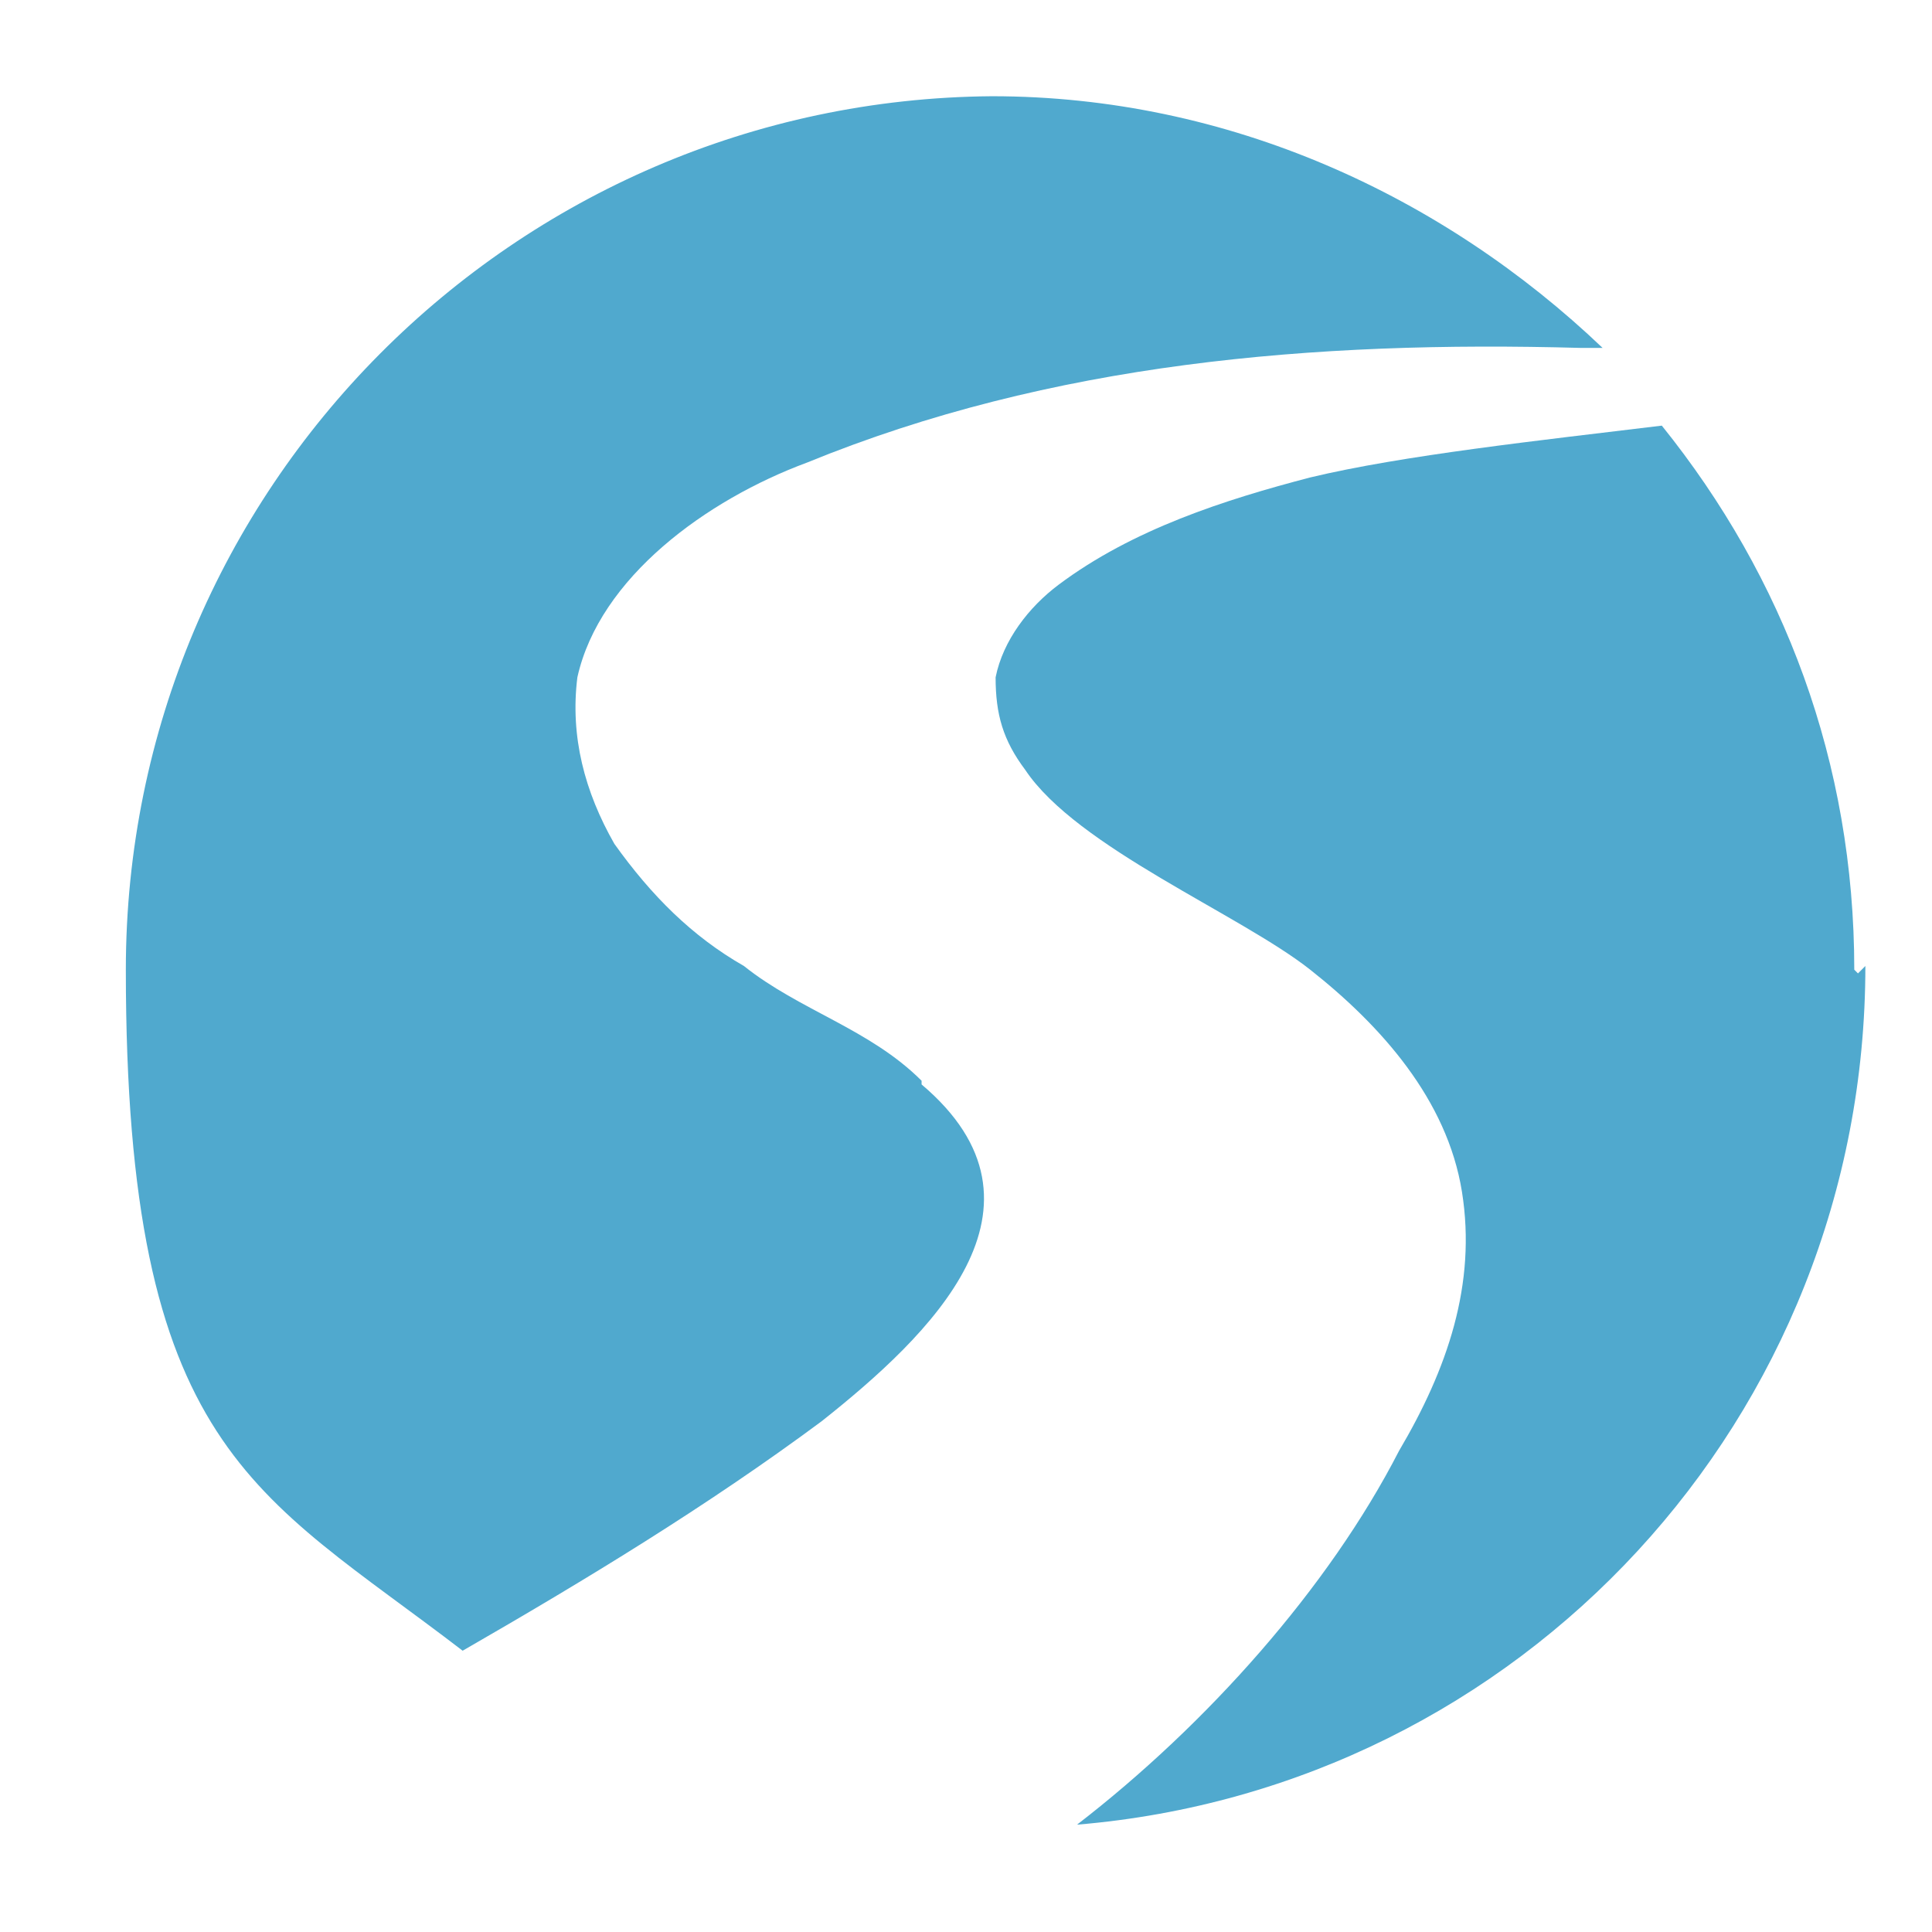
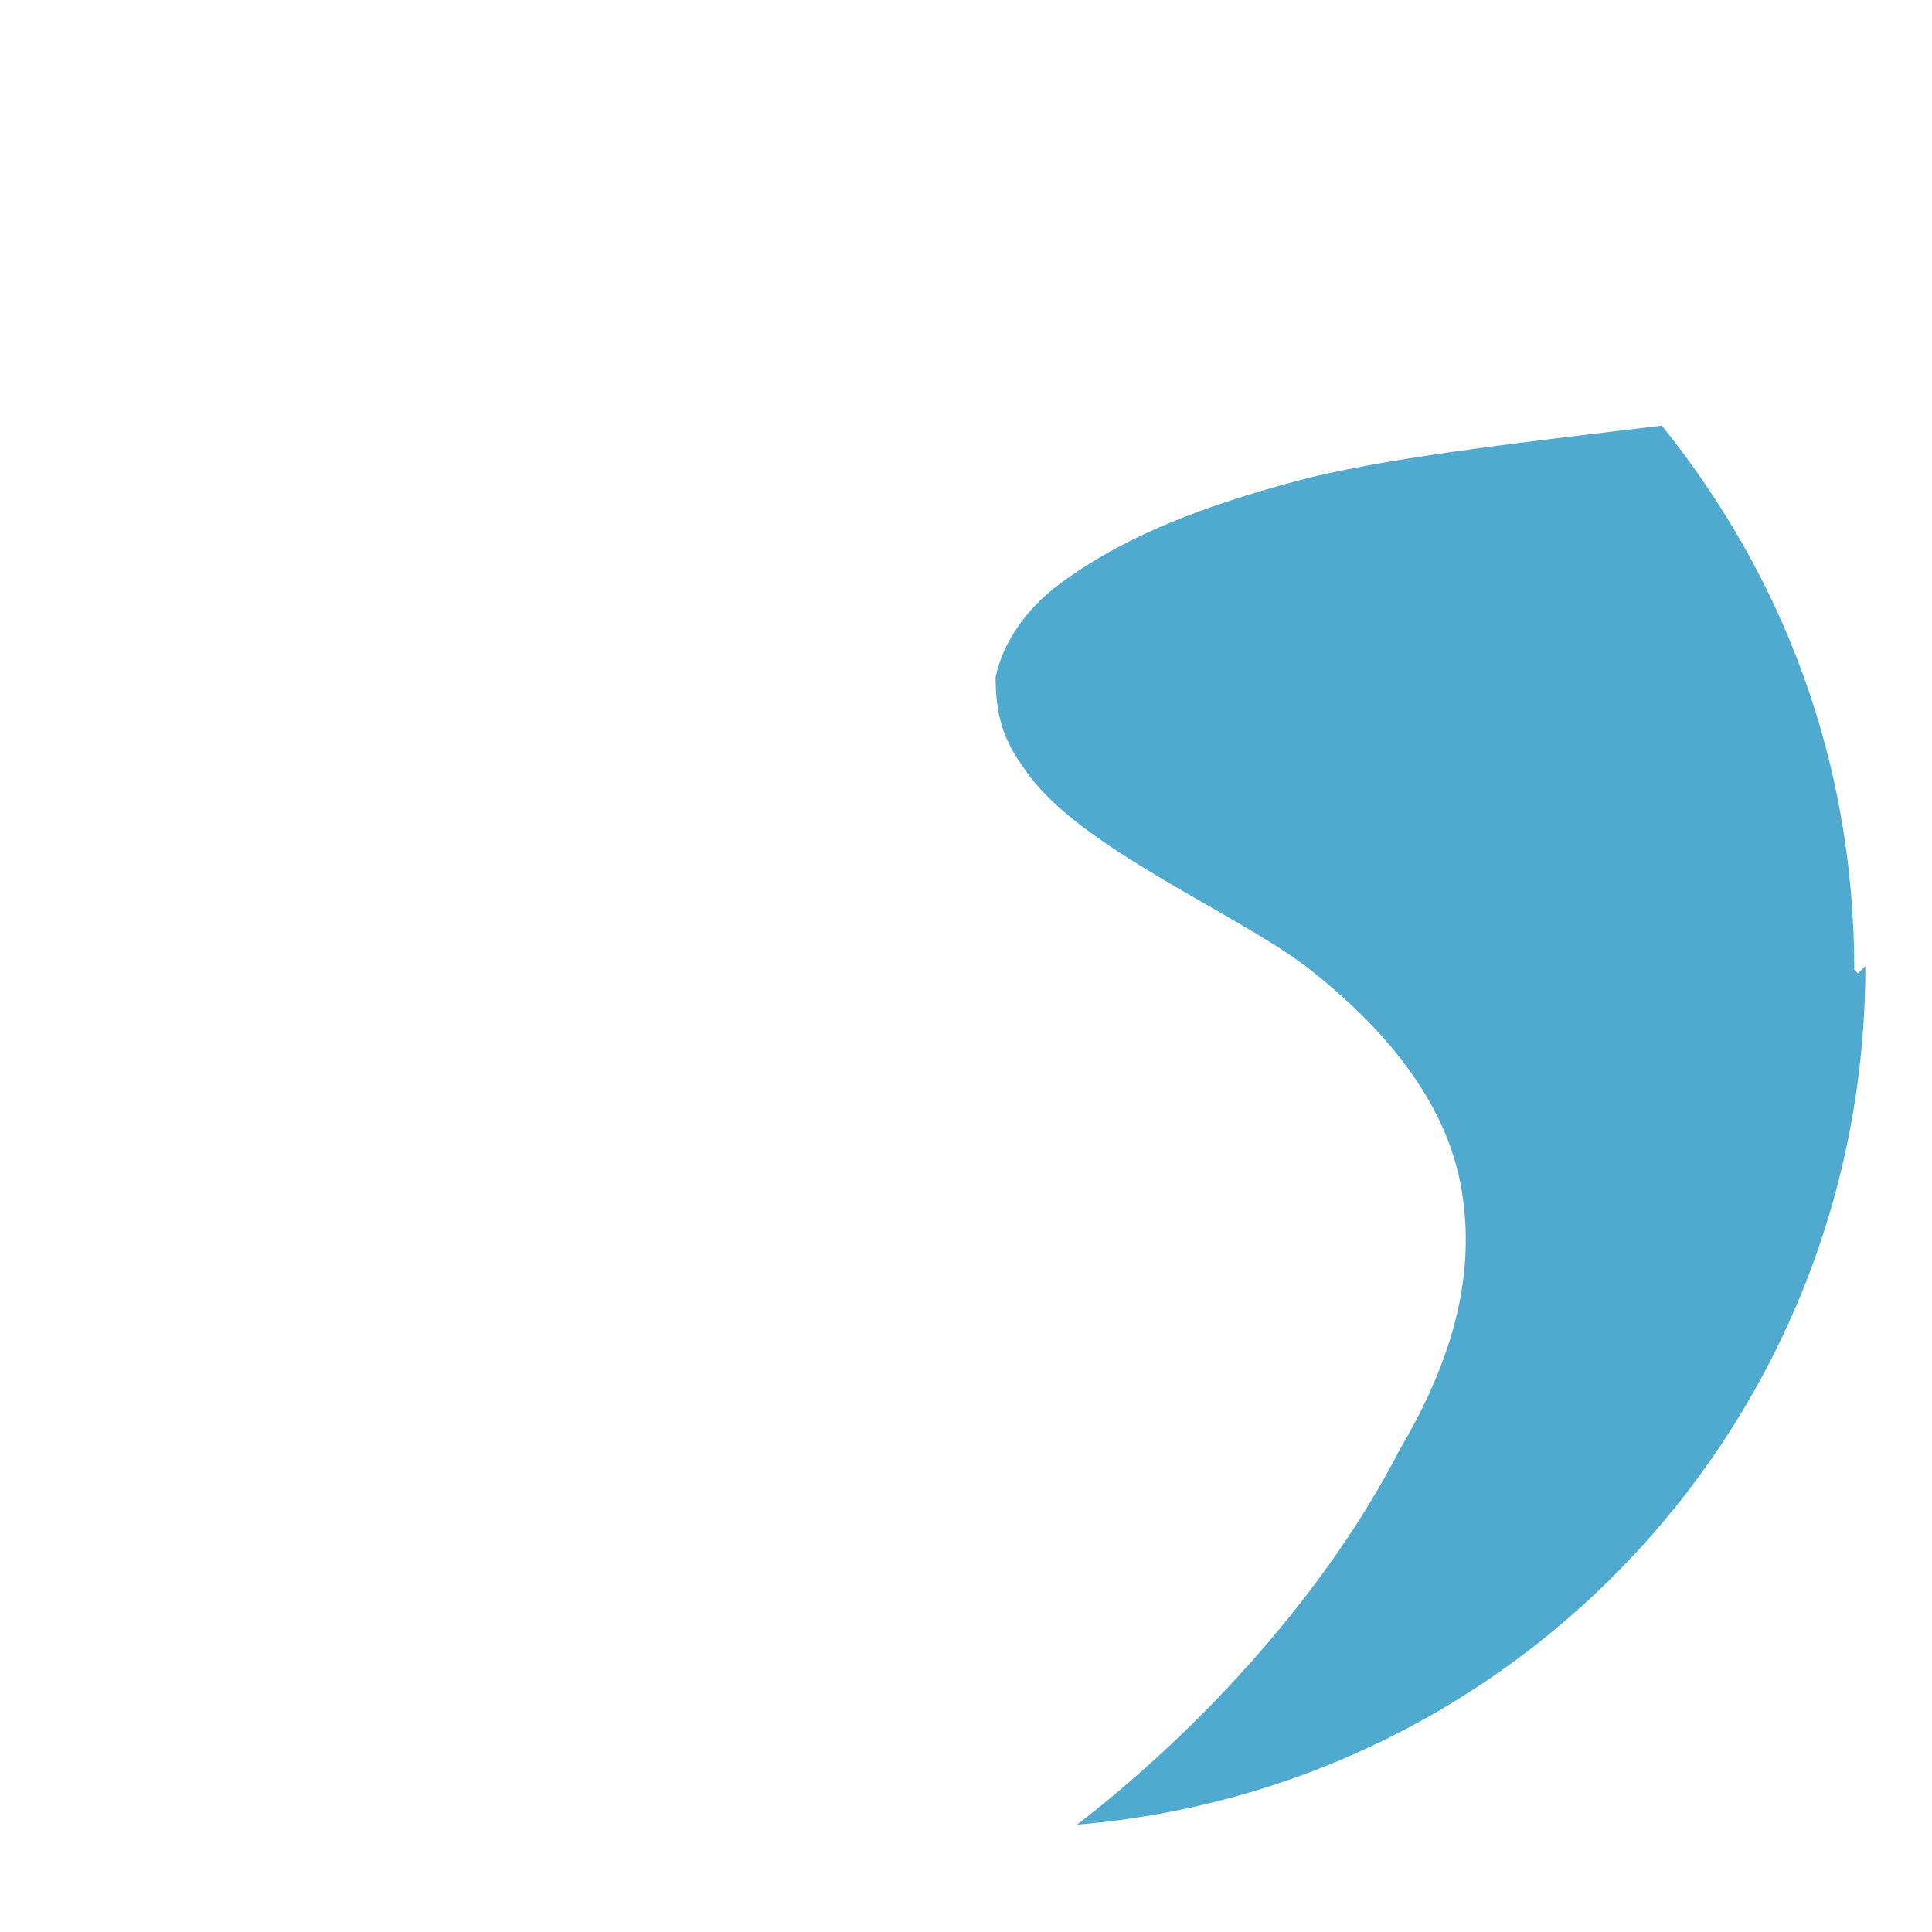
<svg xmlns="http://www.w3.org/2000/svg" id="Ebene_1" version="1.1" viewBox="0 0 52.2 50" width="50px" height="50px">
  <defs>
    <style>
      .st0 {
        fill: #50a9ce;
      }
    </style>
  </defs>
-   <path class="st0" d="M24.9,28.1c-1.4-1.4-3.3-1.9-4.8-3.1-1.4-.8-2.5-1.9-3.5-3.3-.8-1.4-1.2-2.9-1-4.5.6-2.7,3.5-4.8,6.2-5.8,6.6-2.7,13.7-3.3,20.9-3.1h.6c-4.3-4.1-10.1-6.8-16.5-6.8C13.9,1.6,3.4,12.1,3.4,25.1s3.5,14.1,9.1,18.4c3.3-1.9,6.6-3.9,9.7-6.2,2.9-2.3,6.6-5.8,2.7-9.1h0Z" />
  <path class="st0" d="M50.1,25.1c0-5.6-1.9-10.6-5.2-14.7-3.3.4-7,.8-9.5,1.4-2.3.6-4.8,1.4-6.8,2.9-.8.6-1.5,1.5-1.7,2.5,0,1,.2,1.7.8,2.5,1.4,2.1,5.8,3.9,7.7,5.4s3.7,3.5,4.1,6-.4,4.8-1.7,7c-1.9,3.7-5.2,7.4-8.7,10.1,12-1,21.3-11,21.3-23.2h0l-.2.2Z" />
</svg>